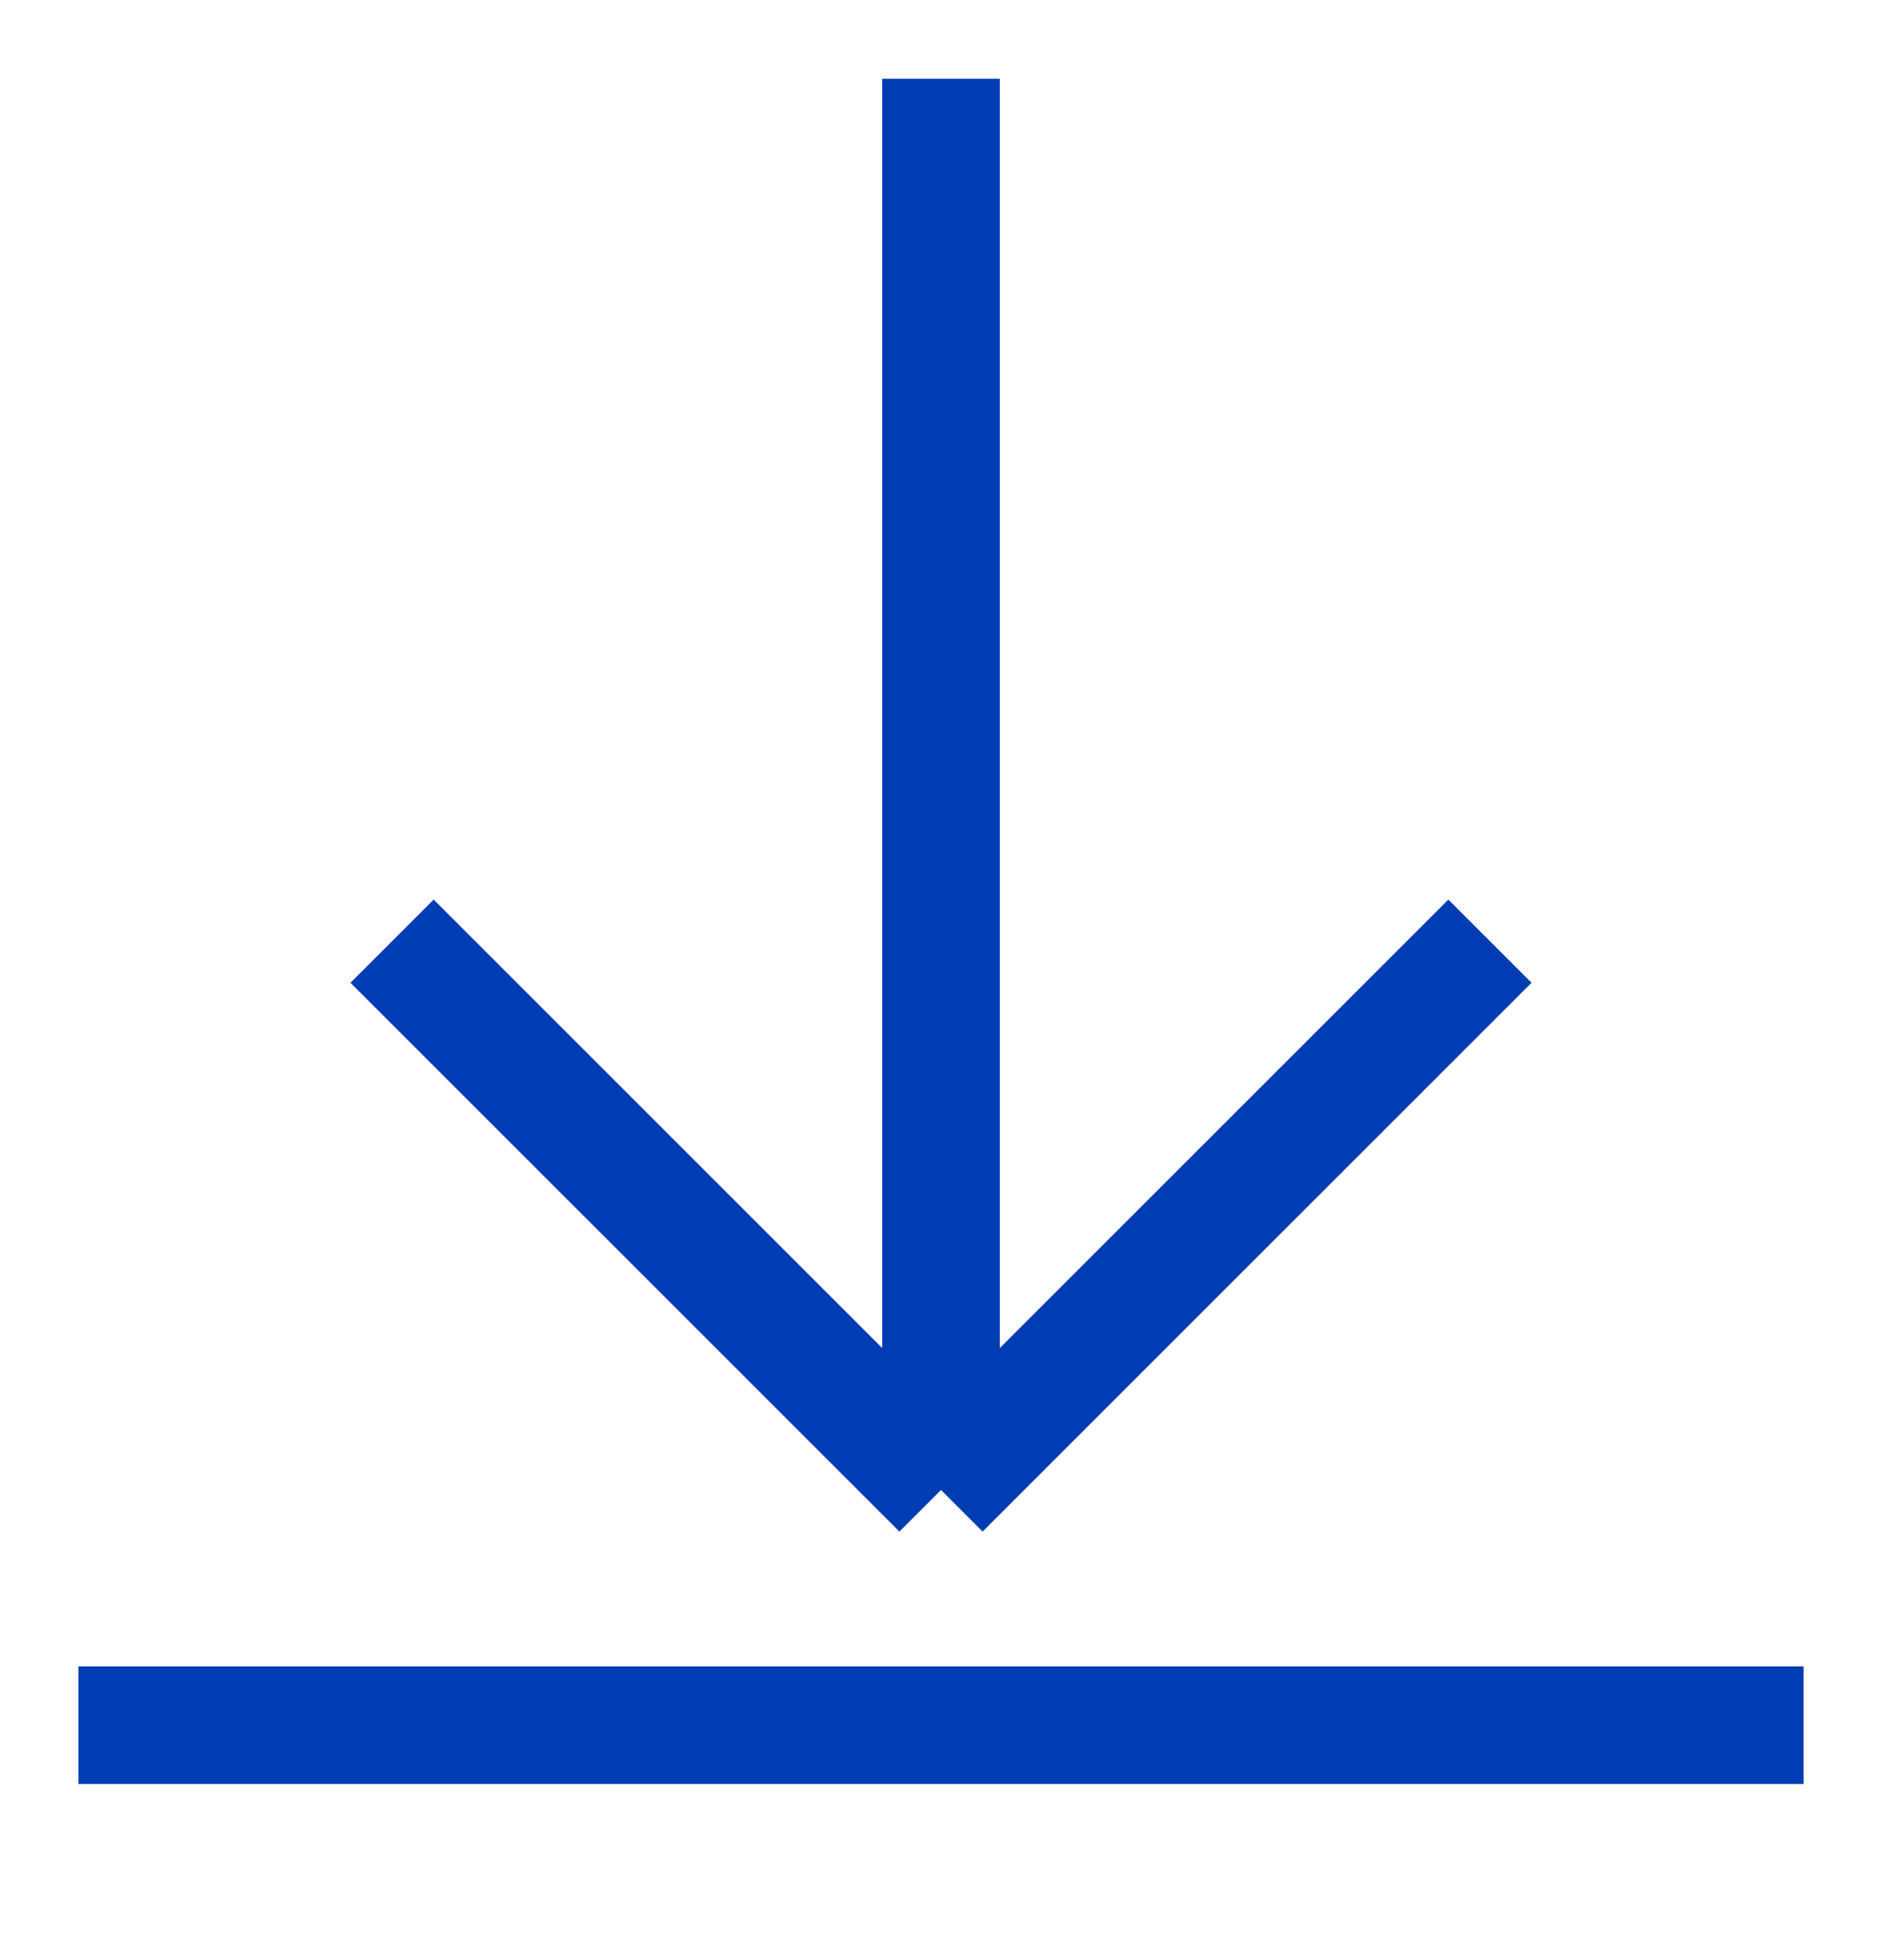
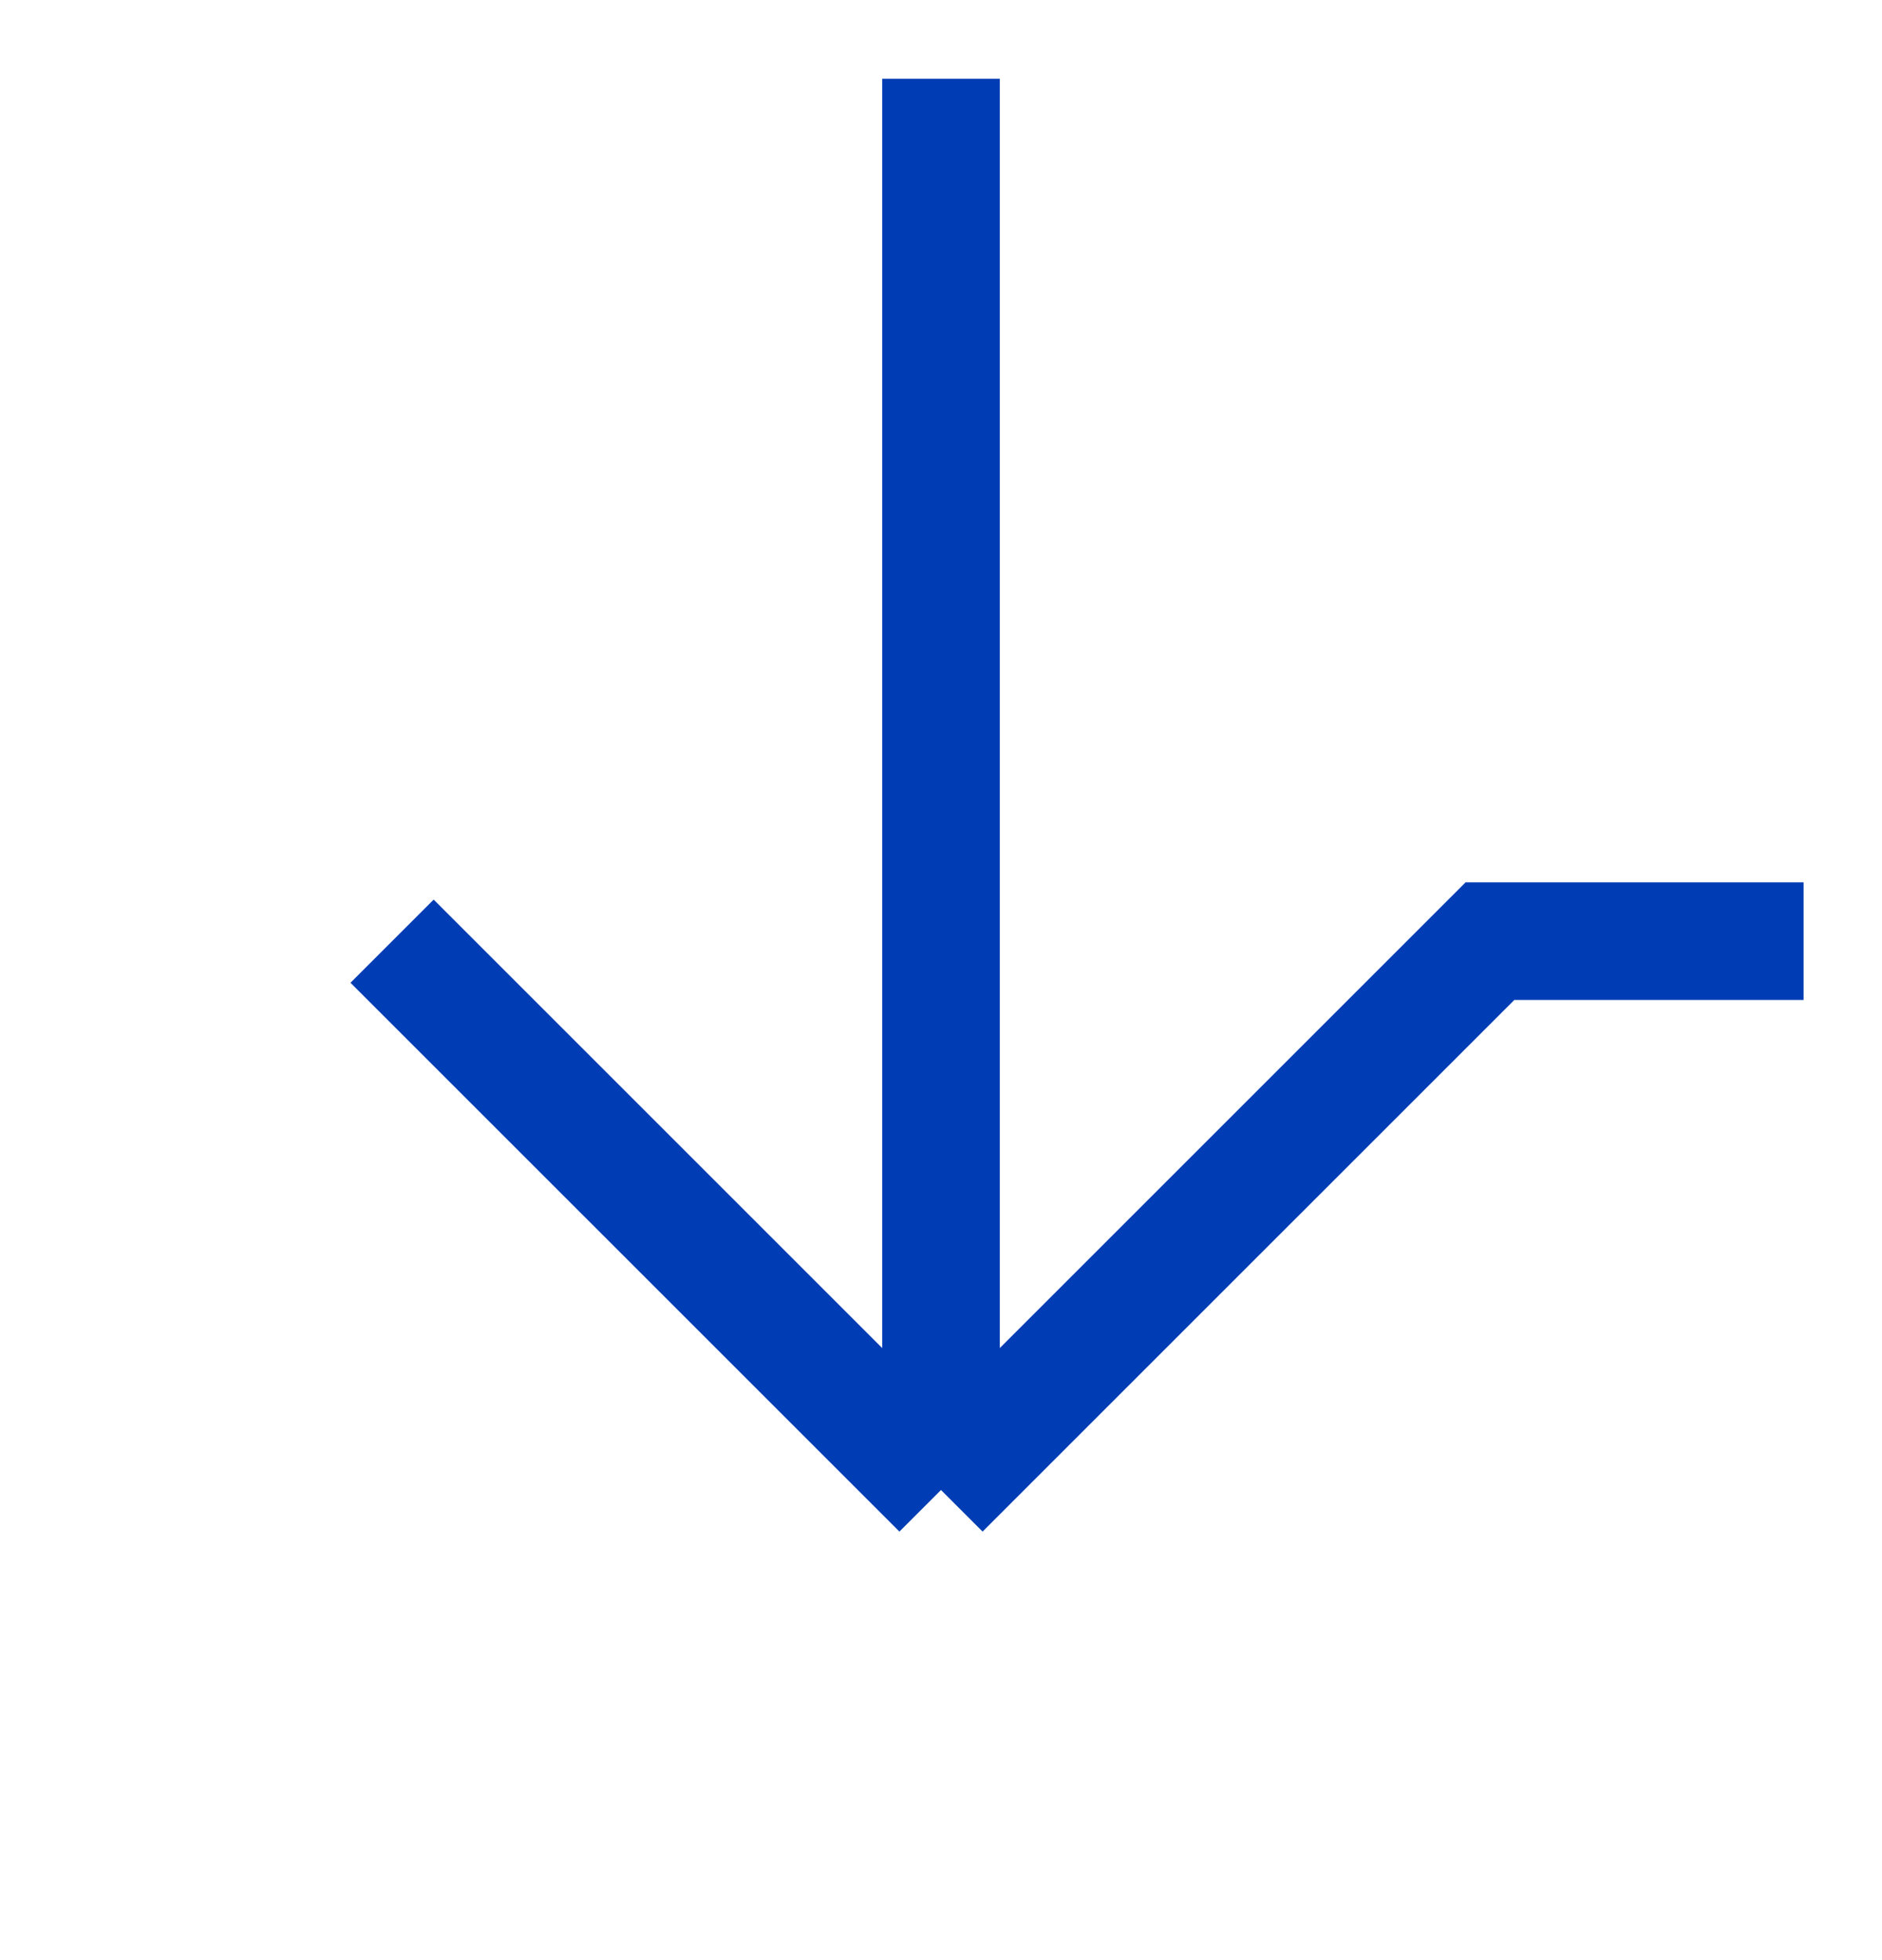
<svg xmlns="http://www.w3.org/2000/svg" width="24" height="25" viewBox="0 0 24 25" fill="none">
-   <path d="M12 19.004V1.004M12 19.004L5 12.004M12 19.004L19 12.004M1 22.004H23" stroke="#003CB4" stroke-width="1.5" stroke-miterlimit="10" />
+   <path d="M12 19.004V1.004M12 19.004L5 12.004M12 19.004L19 12.004H23" stroke="#003CB4" stroke-width="1.5" stroke-miterlimit="10" />
</svg>